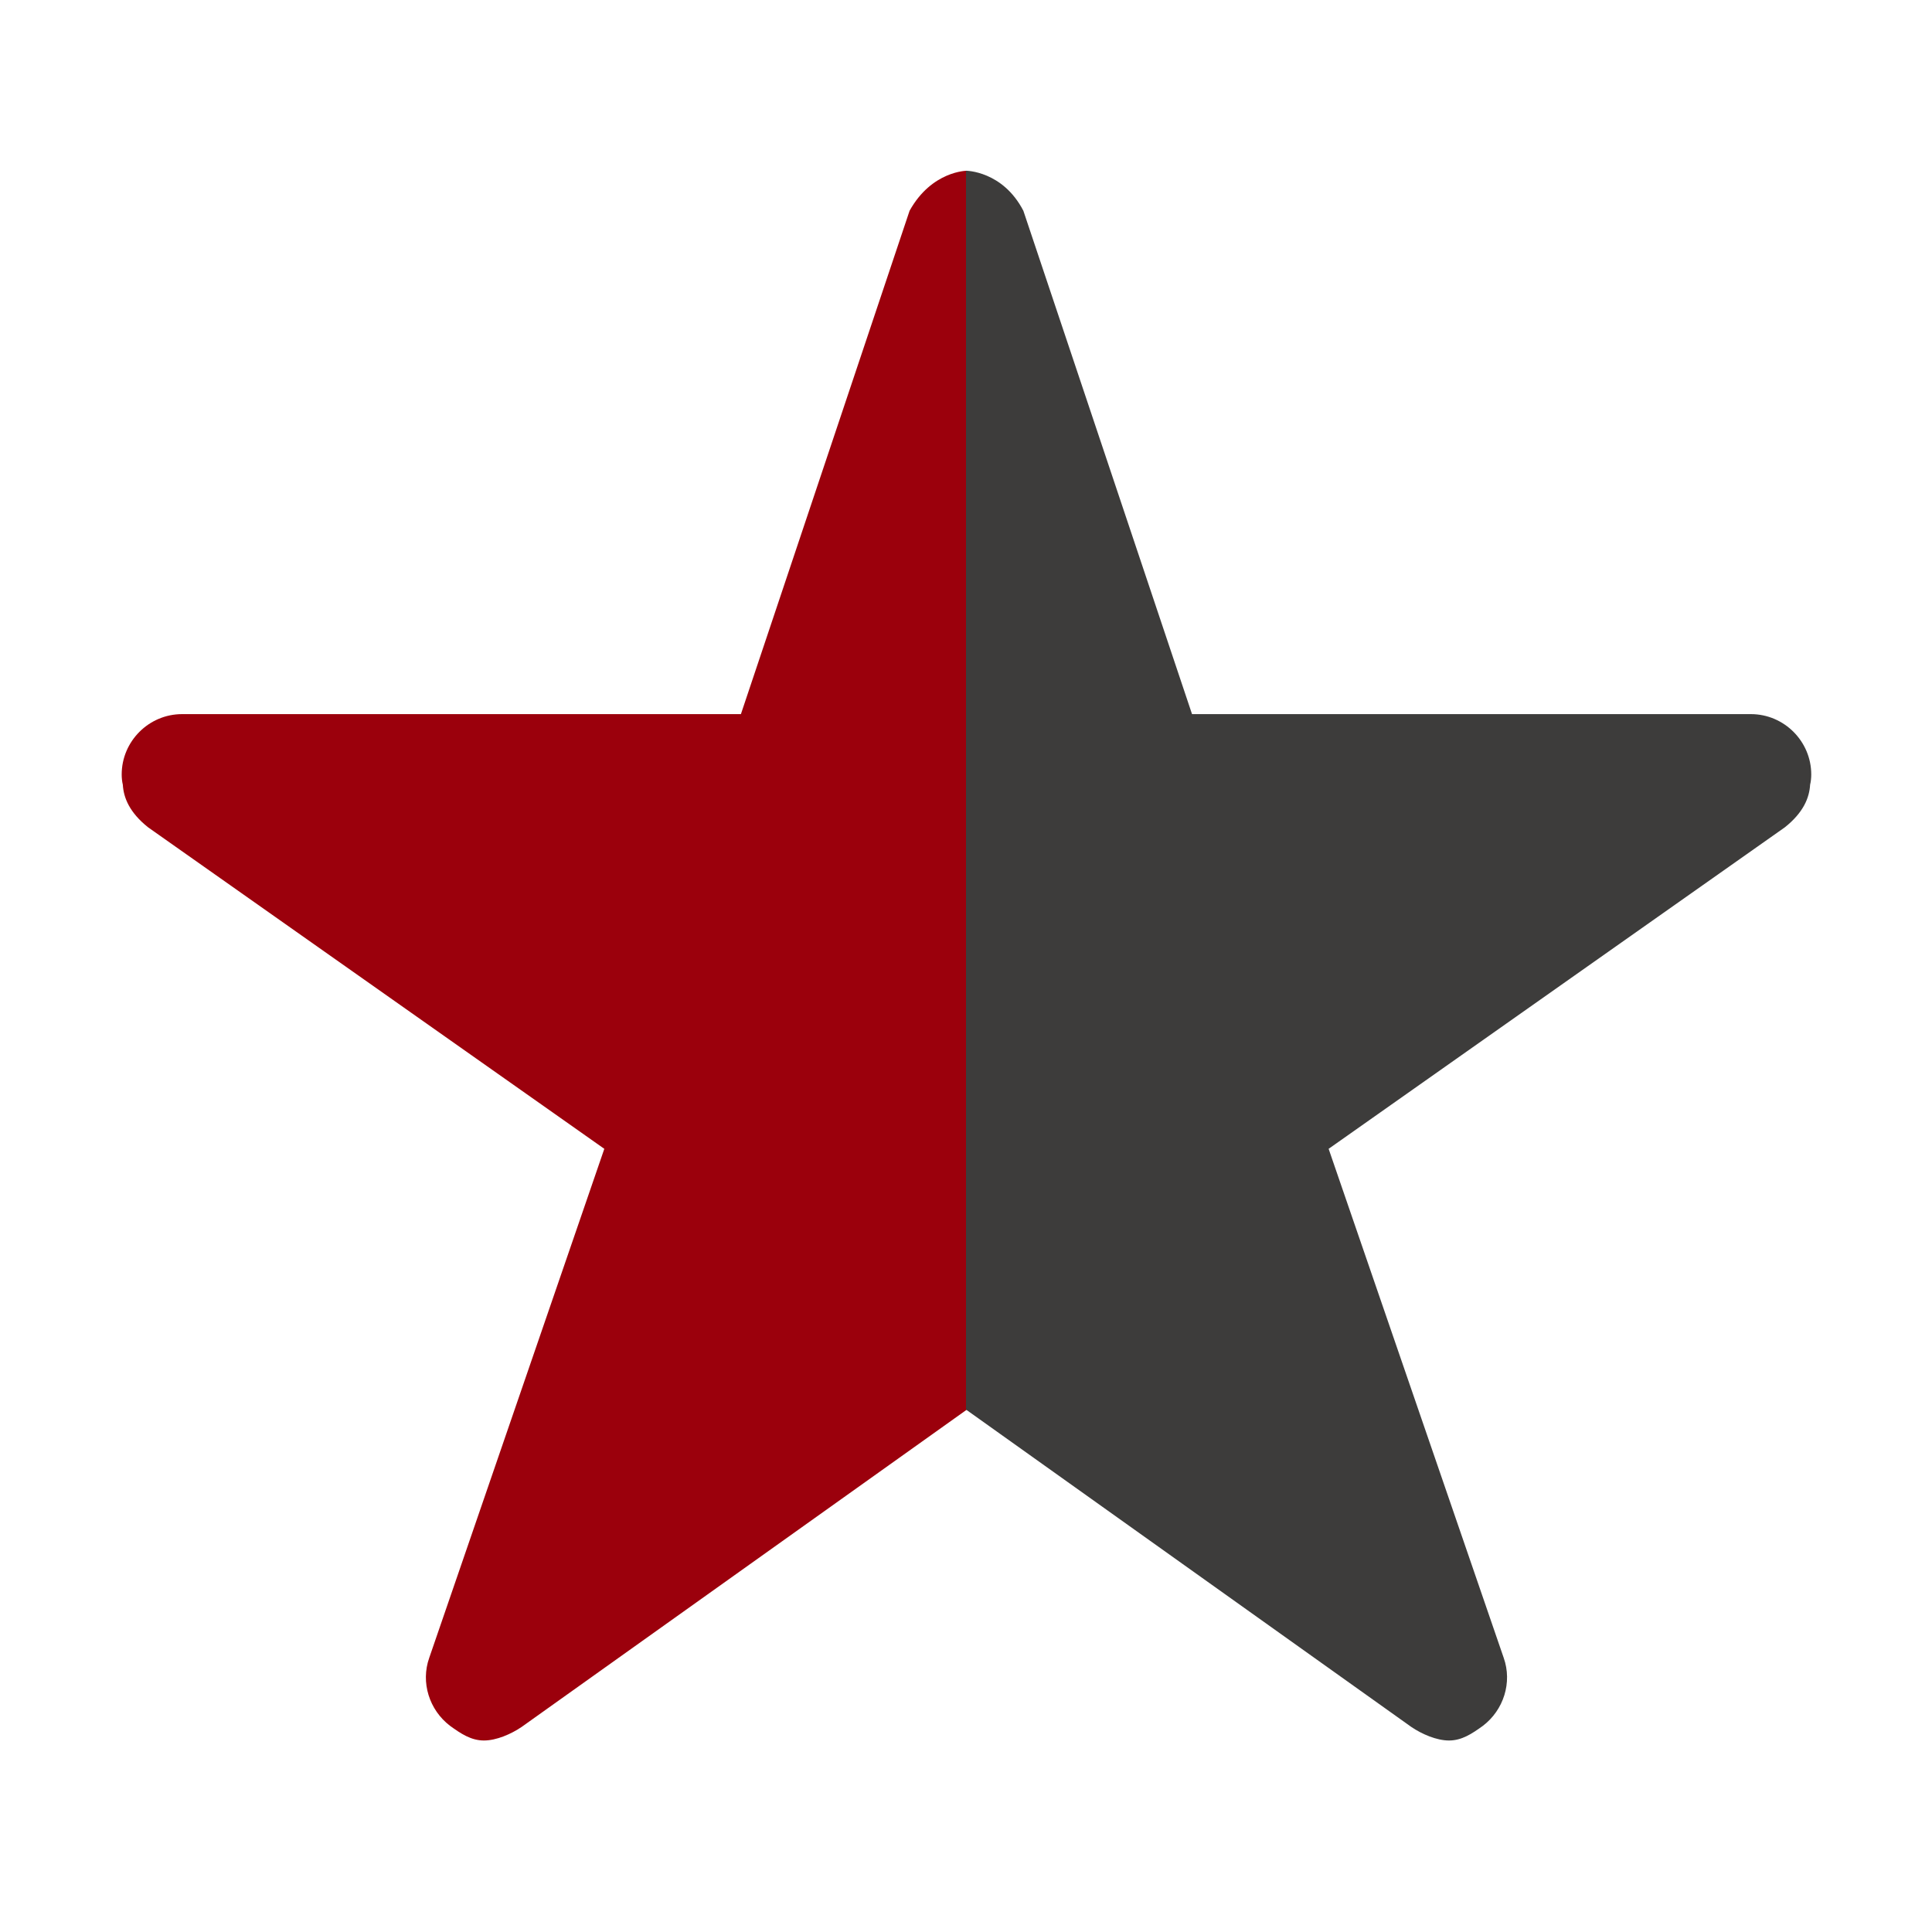
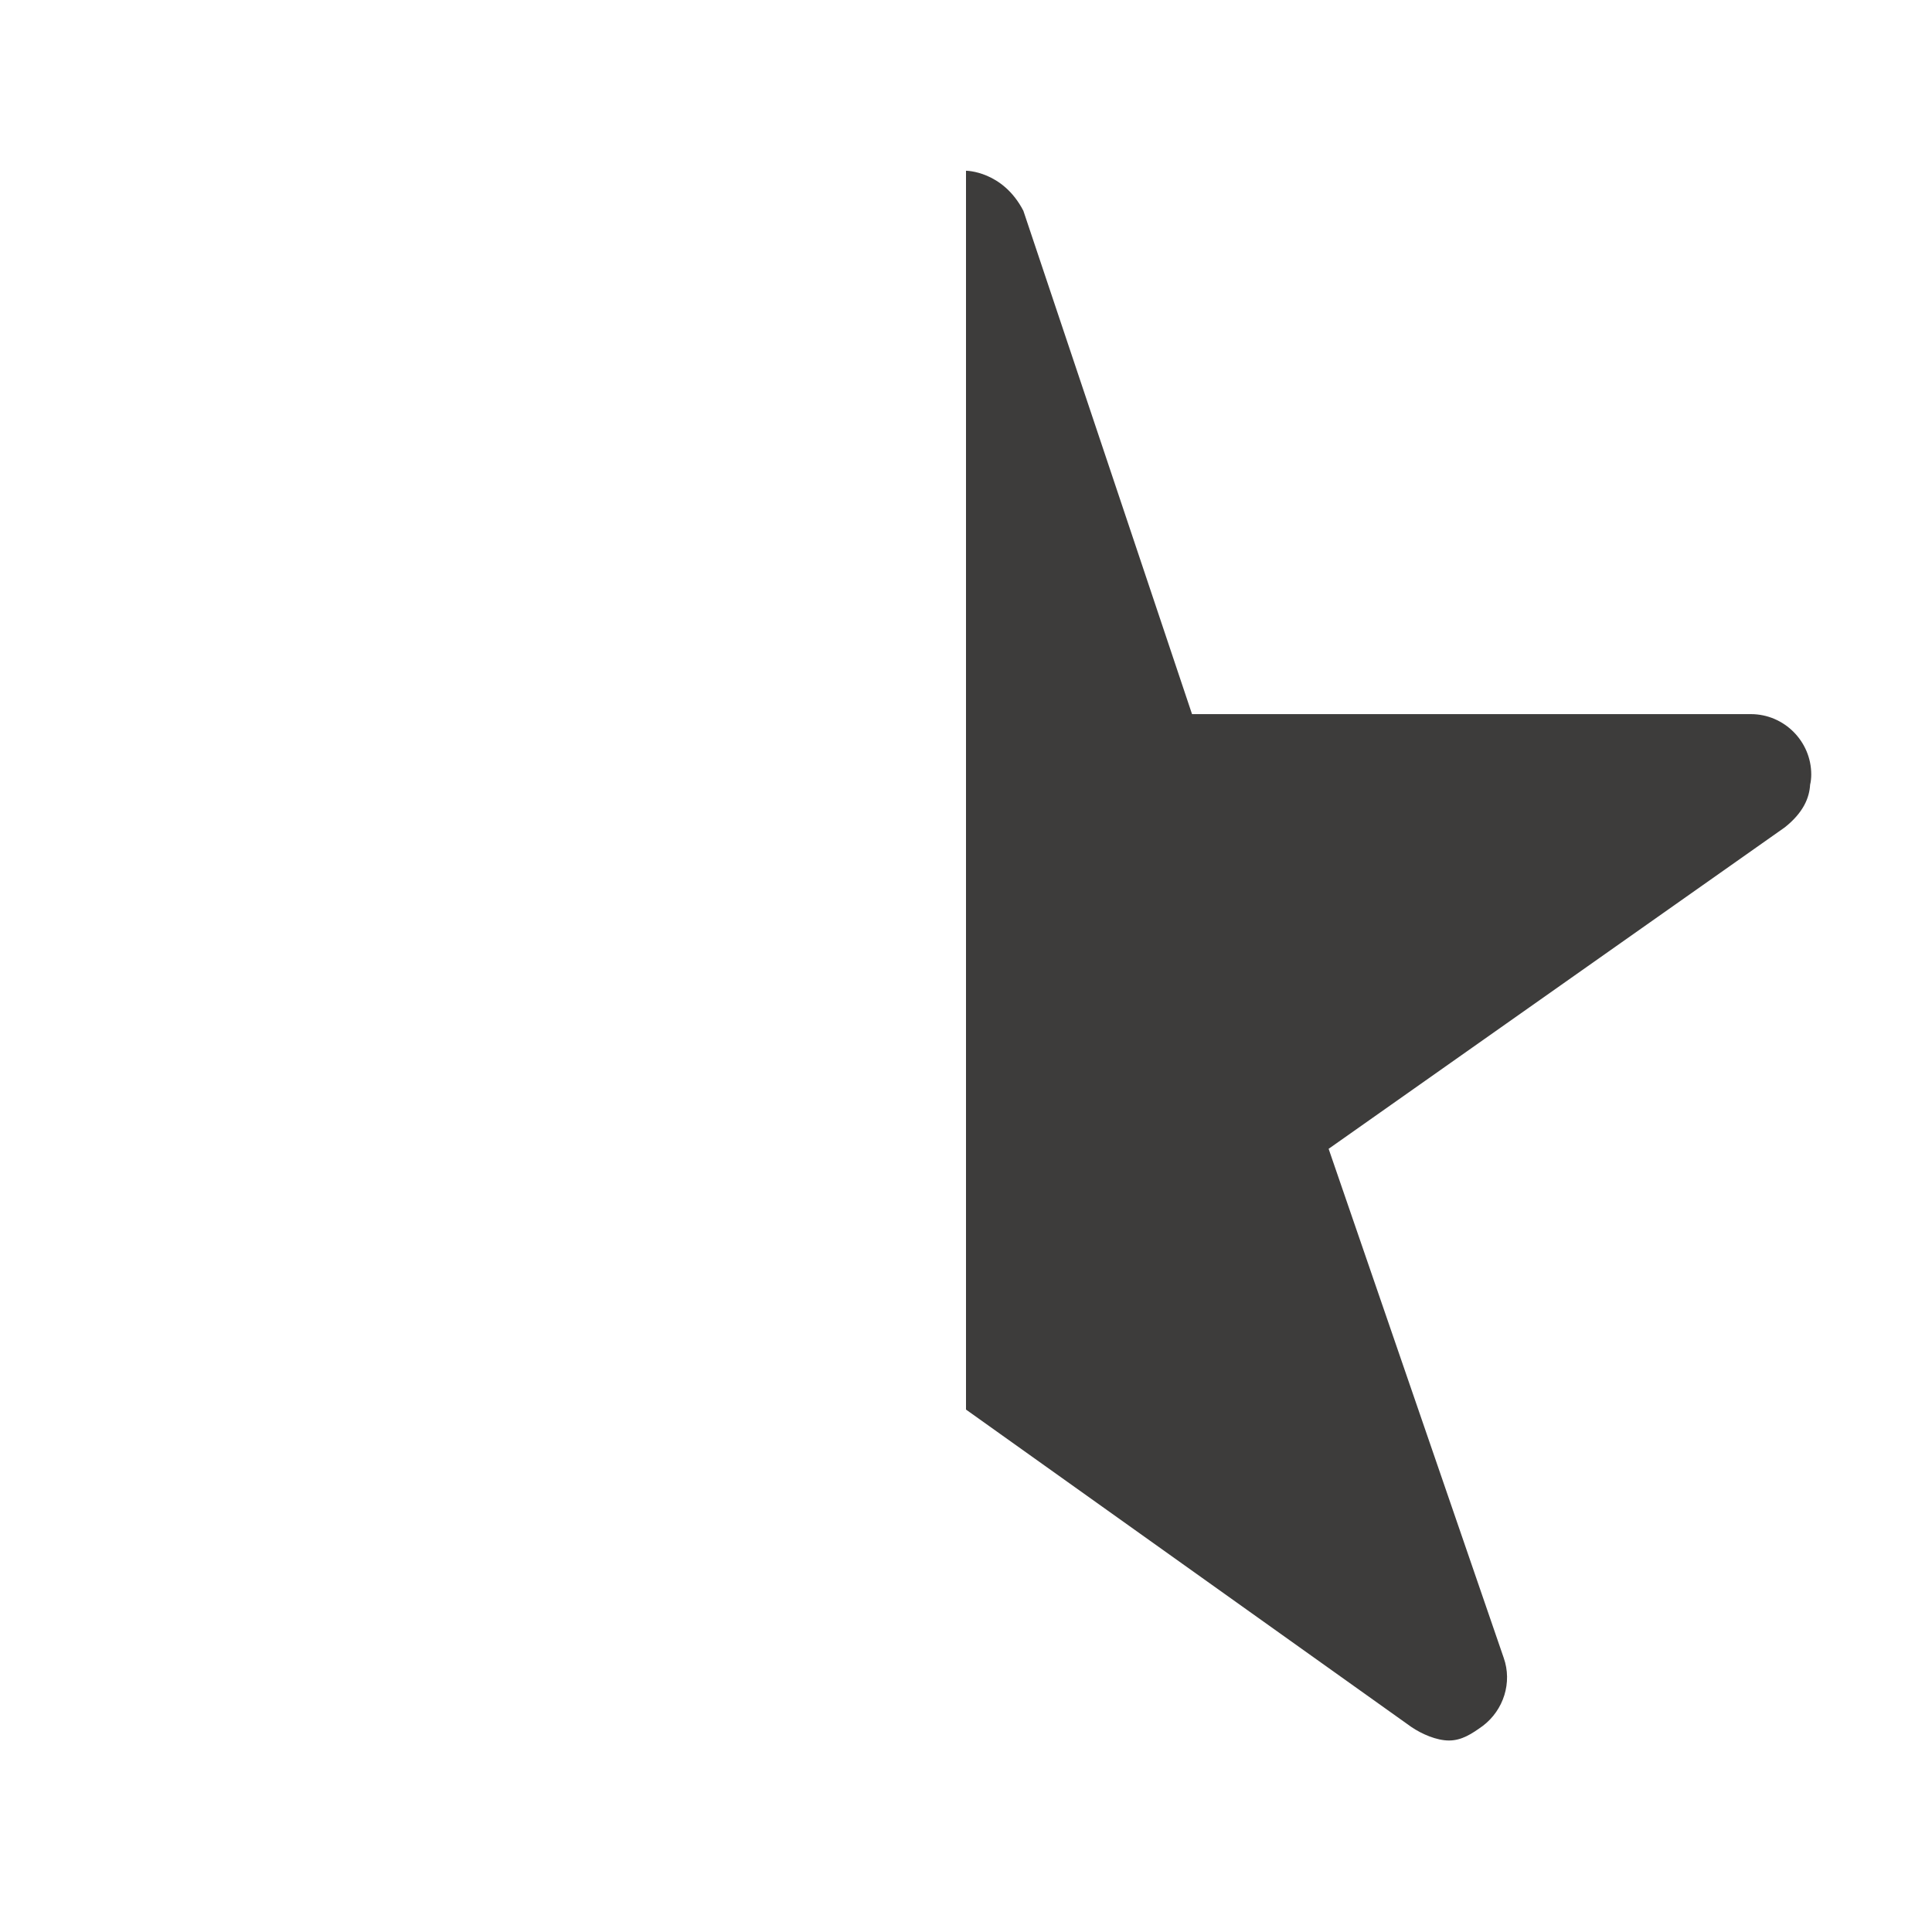
<svg xmlns="http://www.w3.org/2000/svg" version="1.1" id="Layer_1" x="0px" y="0px" viewBox="0 0 1024 1024" style="enable-background:new 0 0 1024 1024;" xml:space="preserve">
  <style type="text/css">
	.st0{fill:#9B000C;}
	.st1{fill:#3D3C3B;}
</style>
-   <path class="st0" d="M512.5,90.5c0,0-18.6,0-30.4,21.2l-89.4,266.8H96.5c-17.6,0-32,14.4-32,32c0,1.8,0.2,3.8,0.6,5.4  c0.4,7,3.6,14.8,13.4,22.6l241.8,170.4l-92.8,269.8c-4.6,13,0,27.6,11,36c5.8,4.2,11.2,7.8,18,7.8c6.6,0,14.4-3.4,20-7.2l236-168.2  V90.5z" />
  <path class="st1" d="M512,747.1l236,168.2c5.6,3.8,13.4,7.2,20,7.2c6.8,0,12.2-3.6,18-7.8c11-8.4,15.6-23,11-36l-92.8-269.8  L946,438.5c9.8-7.8,13-15.6,13.4-22.6c0.4-1.6,0.6-3.6,0.6-5.4c0-17.6-14.4-32-32-32H631.8l-89.4-266.8  c-11-21.2-30.4-21.2-30.4-21.2V747.1z" />
</svg>